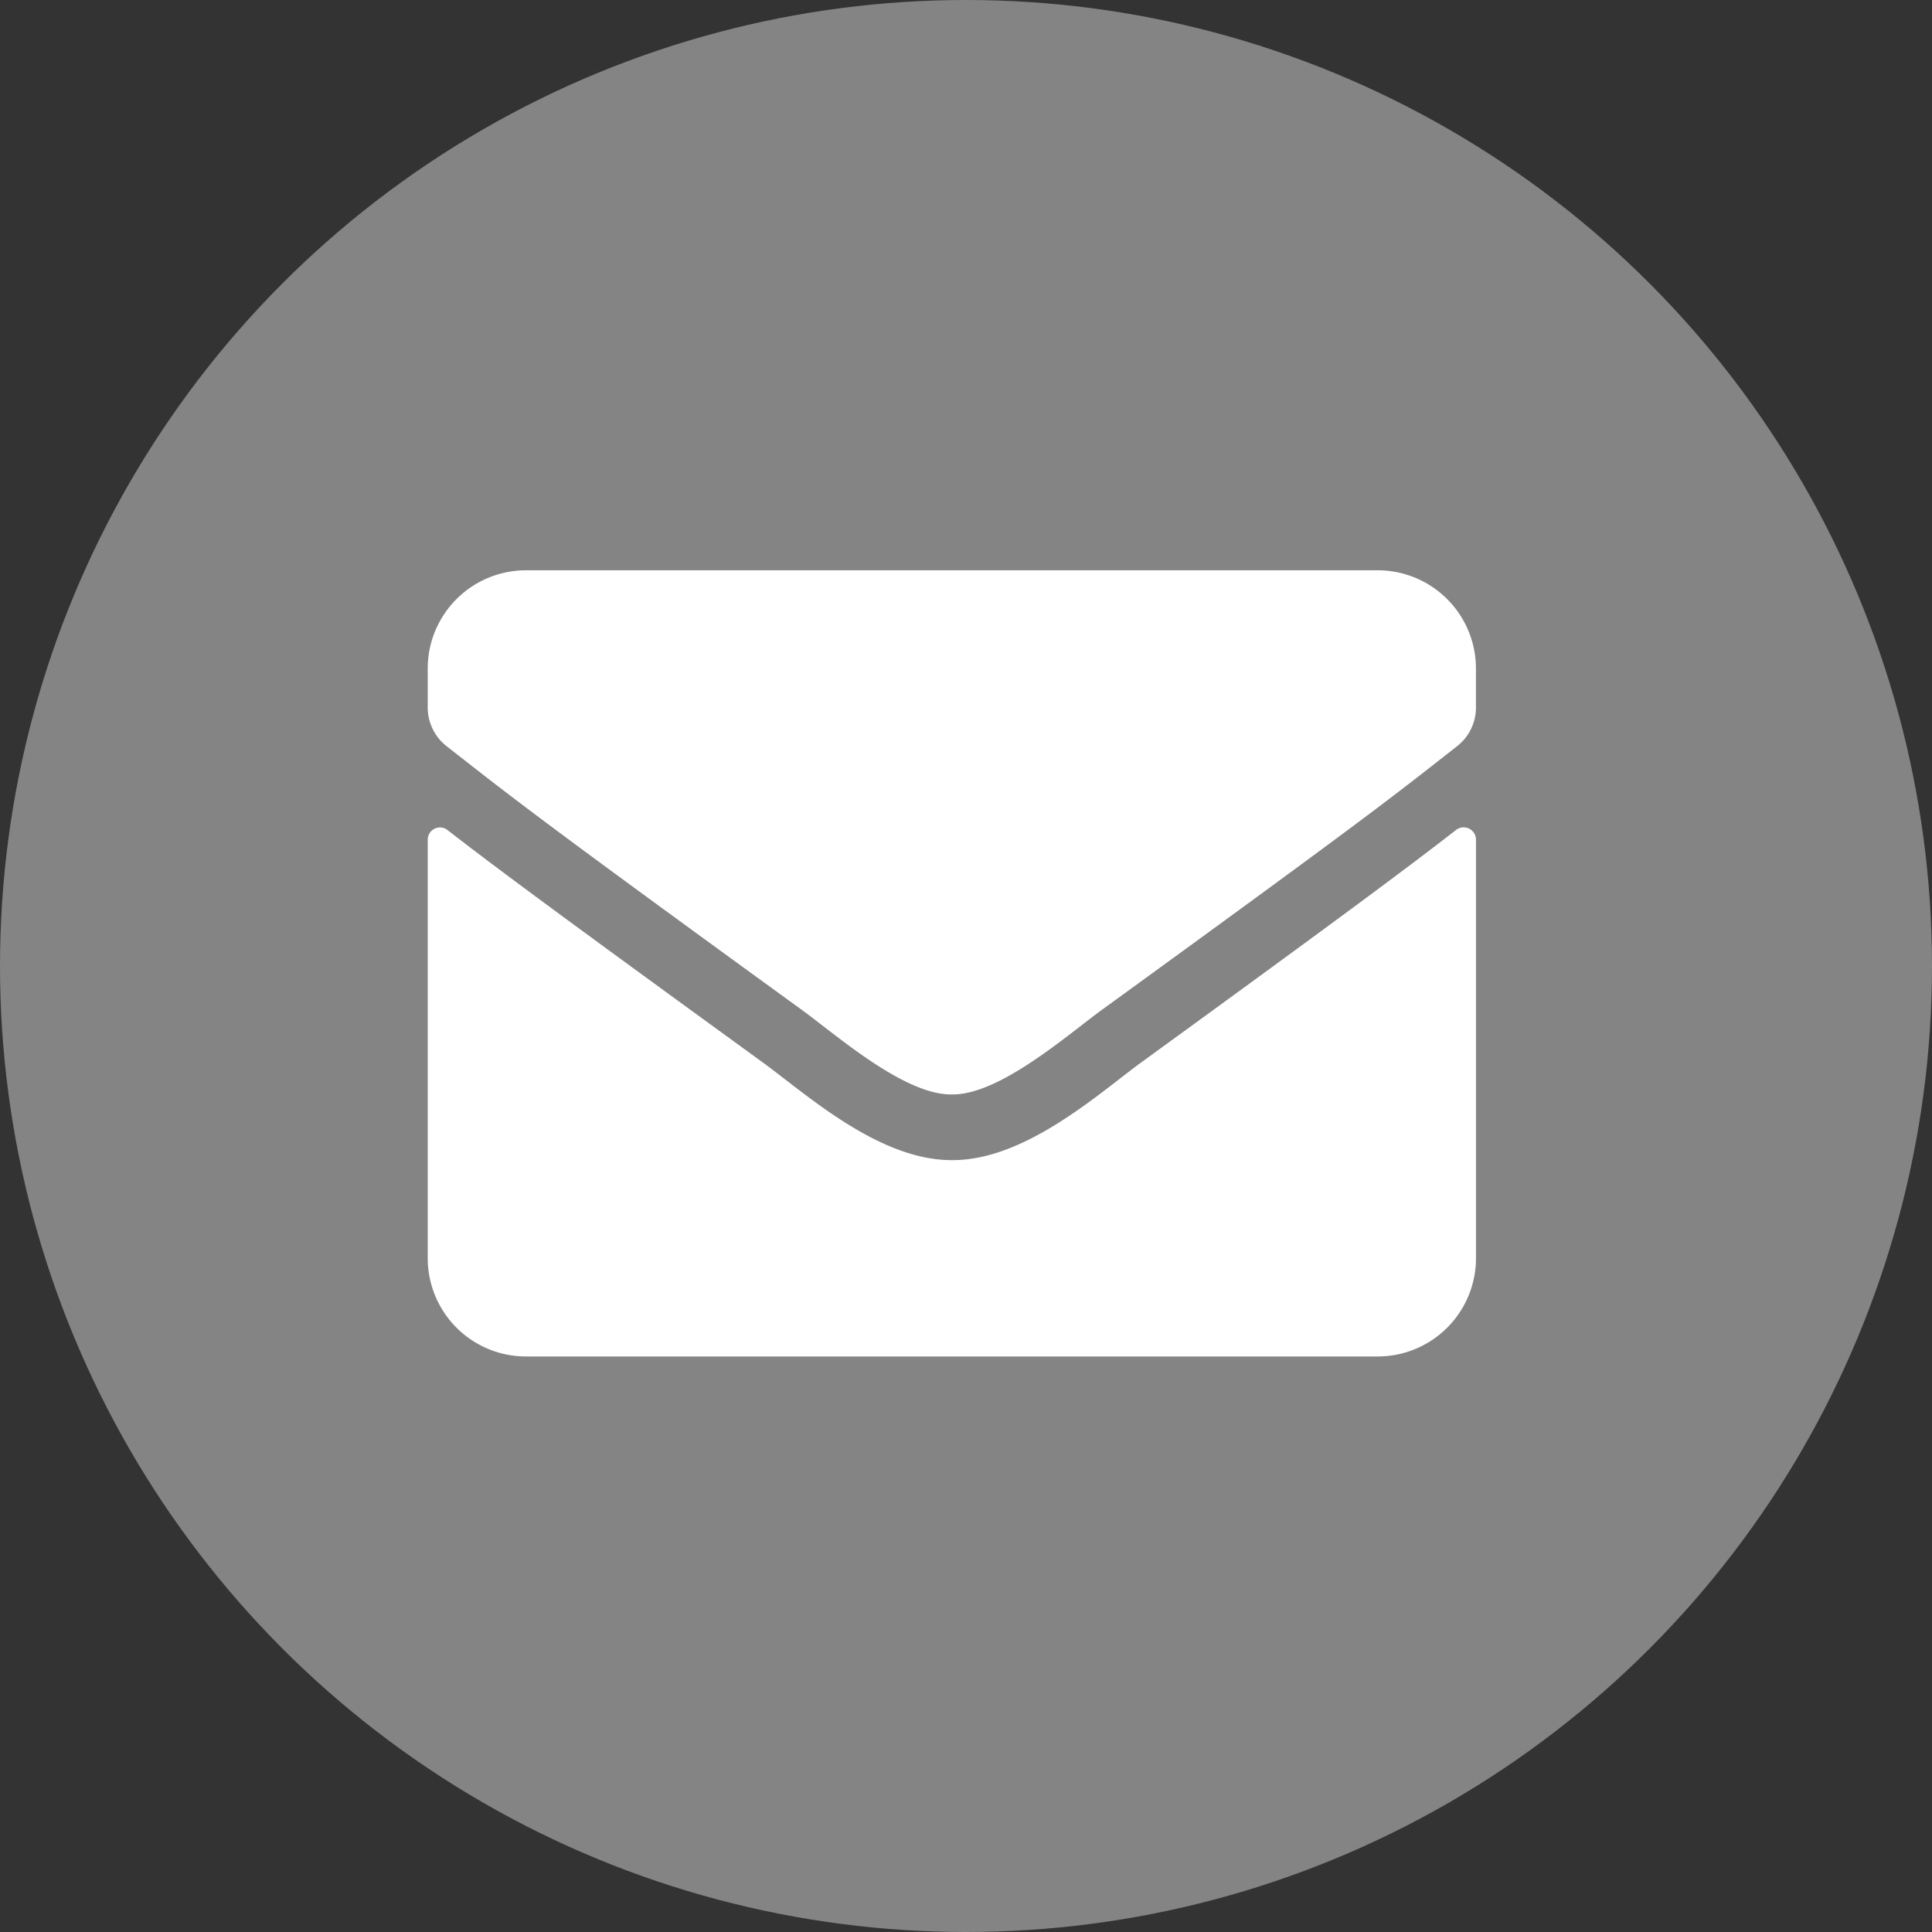
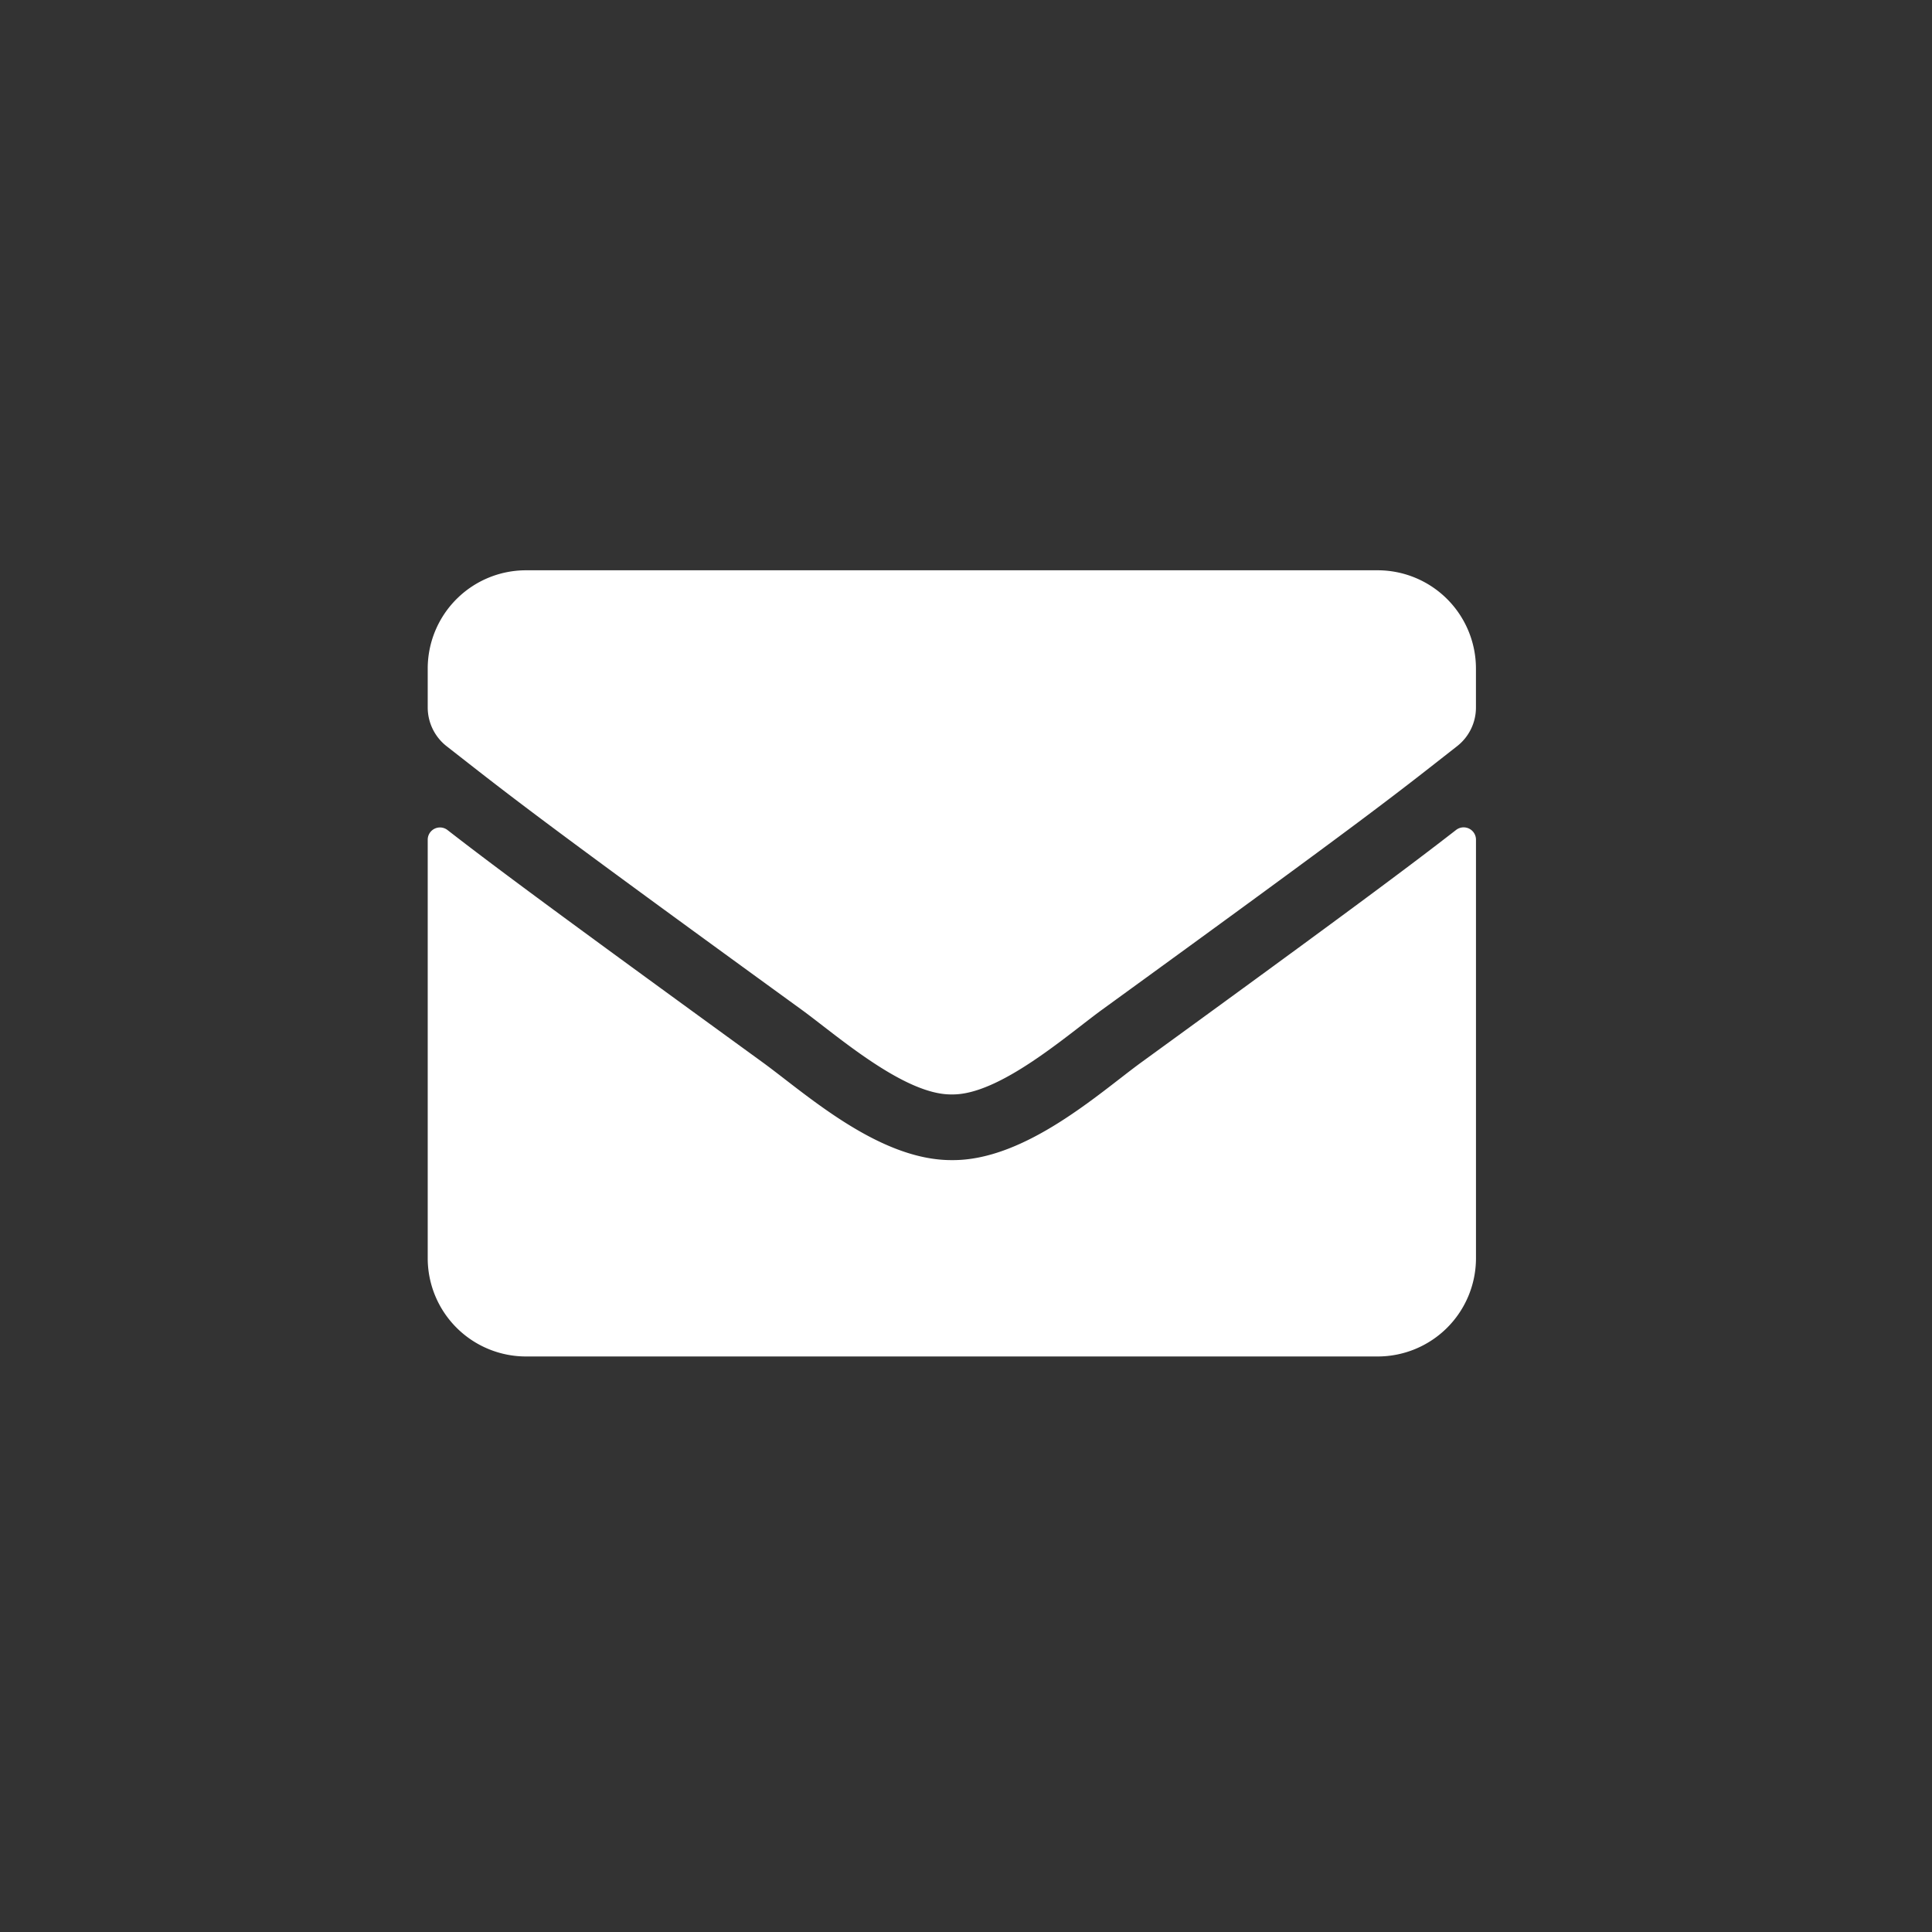
<svg xmlns="http://www.w3.org/2000/svg" width="54.204" height="54.204" viewBox="0 0 54.204 54.204">
  <rect x="0" y="0" width="54.204" height="54.204" fill="#333333" stroke="none" />
  <g id="Group_389" data-name="Group 389" transform="translate(-706 -2750)">
    <g id="Twitter" transform="translate(-139.157 2240.174)">
-       <circle id="Ellipse_4" data-name="Ellipse 4" cx="27.102" cy="27.102" r="27.102" transform="translate(845.157 509.826)" fill="#848484" />
-     </g>
+       </g>
    <path id="envelope-solid" d="M28.853,71.284a.346.346,0,0,1,.557.27V83.3a2.758,2.758,0,0,1-2.757,2.757H2.757A2.758,2.758,0,0,1,0,83.3V71.559a.344.344,0,0,1,.557-.27c1.287,1,2.993,2.269,8.852,6.525,1.212.885,3.257,2.746,5.3,2.734,2.051.017,4.136-1.884,5.3-2.734C25.866,73.558,27.566,72.283,28.853,71.284ZM14.705,78.705c1.333.023,3.251-1.677,4.216-2.378,7.622-5.532,8.2-6.014,9.96-7.393a1.375,1.375,0,0,0,.528-1.086V66.757A2.758,2.758,0,0,0,26.653,64H2.757A2.758,2.758,0,0,0,0,66.757v1.091a1.383,1.383,0,0,0,.528,1.086c1.758,1.373,2.338,1.861,9.96,7.393C11.454,77.028,13.372,78.728,14.705,78.705Z" transform="translate(718 2702)" fill="#fff" />
  </g>
</svg>